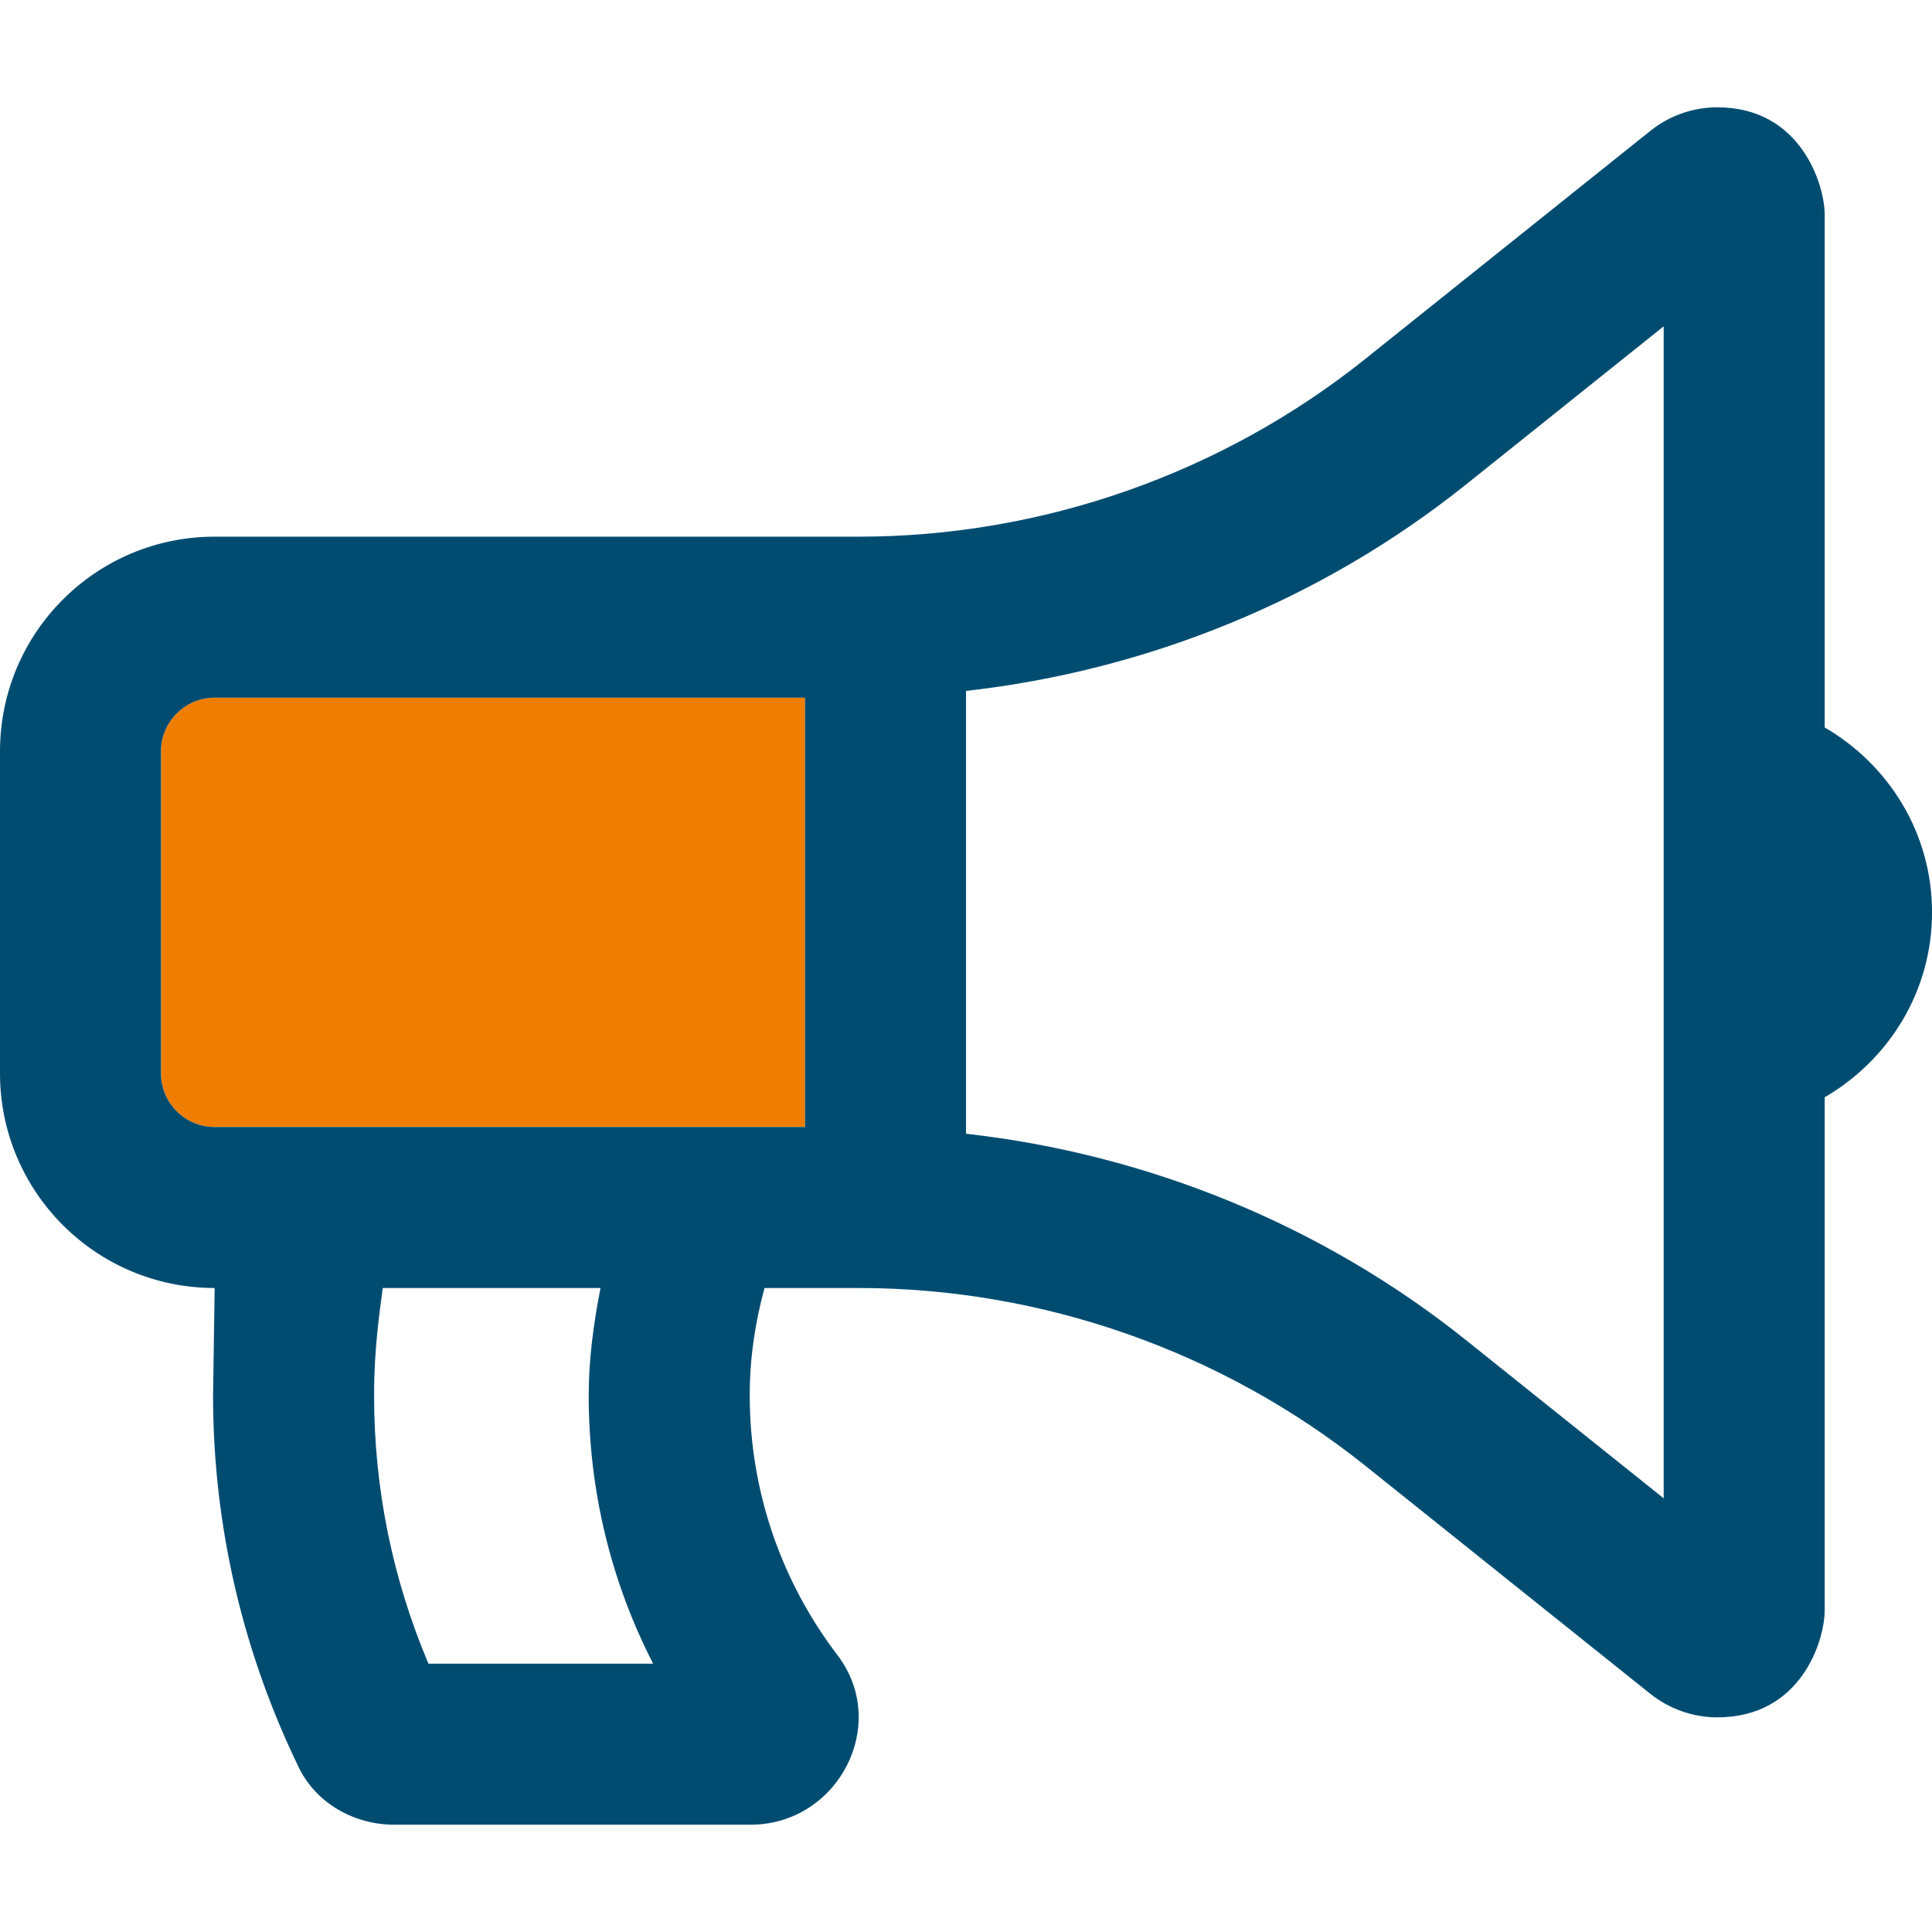
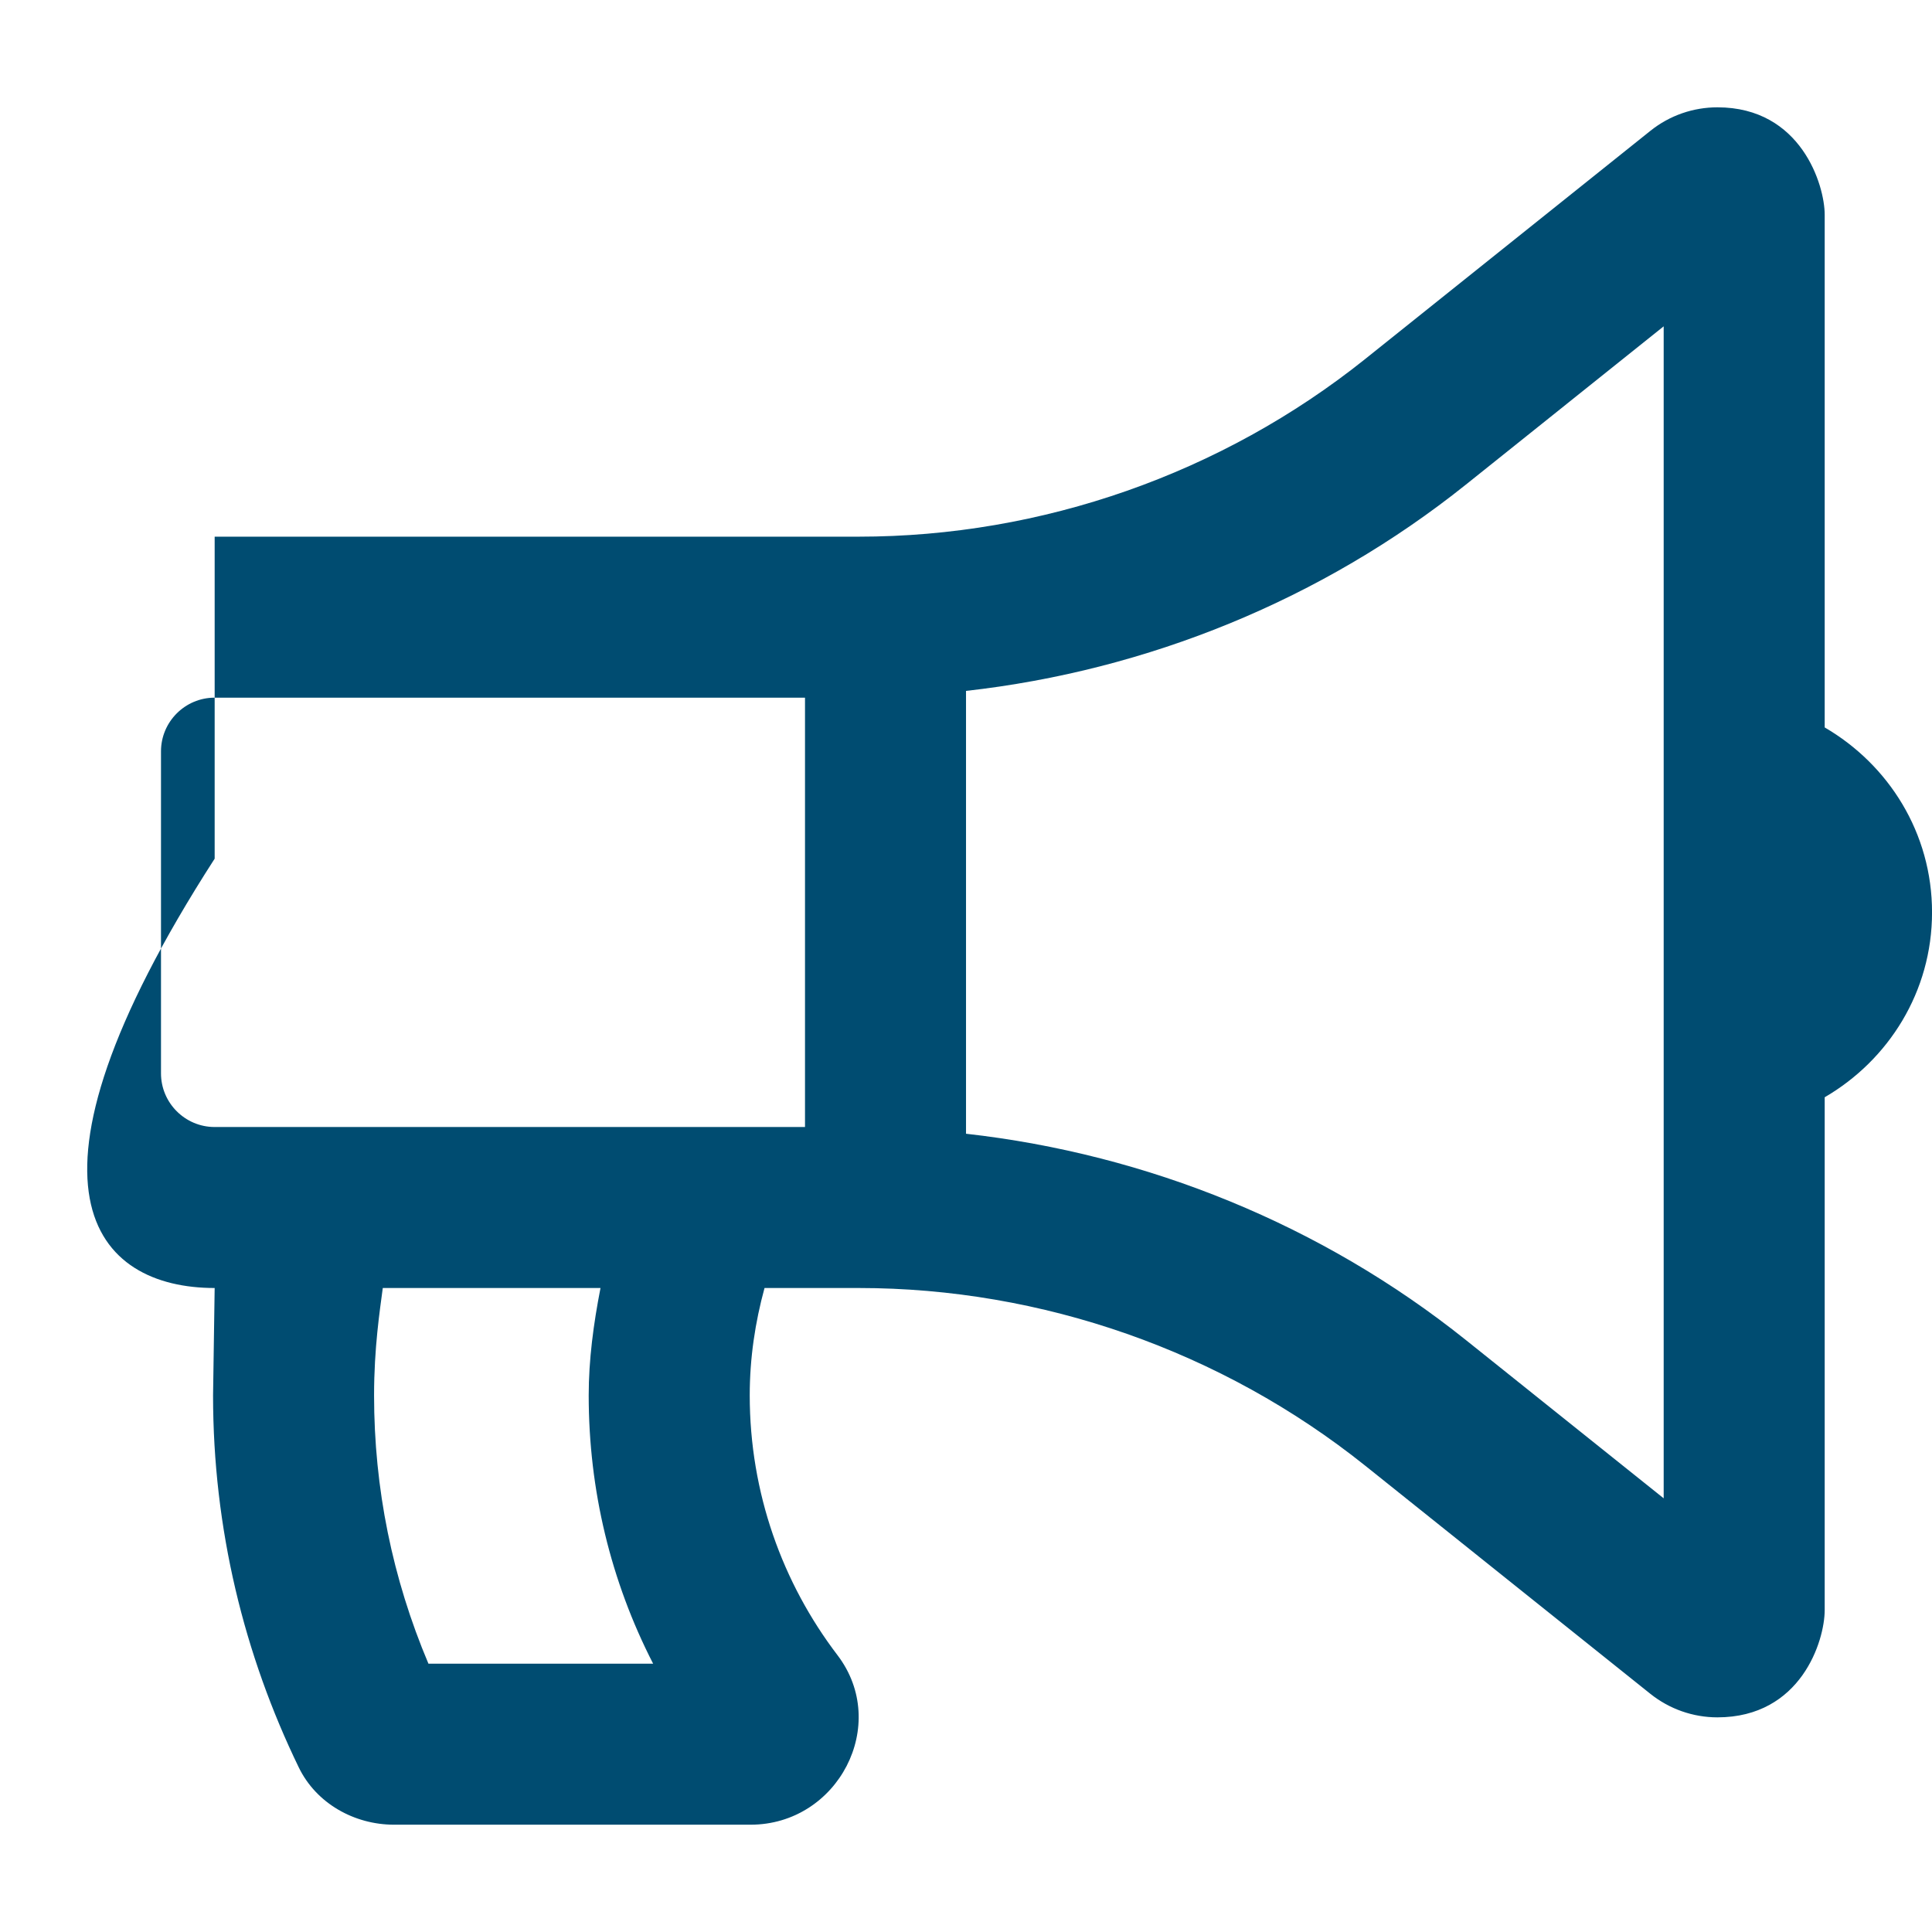
<svg xmlns="http://www.w3.org/2000/svg" id="Layer_134" data-name="Layer 134" viewBox="0 0 100 100">
  <defs>
    <style>
      .cls-1 {
        fill: #004c71;
      }

      .cls-2 {
        fill: #ef7d00;
      }
    </style>
  </defs>
-   <path class="cls-2" d="m41.667,58.333H11.111c-1.531,0-2.778-1.247-2.778-2.778v-16.667c0-1.531,1.247-2.778,2.778-2.778h30.556v22.223Z" />
-   <path class="cls-1" d="m94.446,37.653V11.112c0-1.519-1.212-5.557-5.554-5.557h-.002c-1.236,0-2.464.413-3.469,1.219l-14.762,11.811c-7.415,5.927-16.724,9.193-26.214,9.193H11.111C4.974,27.777,0,32.751,0,38.889v16.667C0,61.693,4.974,66.667,11.111,66.667l-.083,5.556c0,6.905,1.608,13.429,4.438,19.261.901,1.856,2.868,2.962,4.931,2.962h18.452c4.523,0,7.238-5.181,4.497-8.778-2.847-3.736-4.54-8.396-4.54-13.445,0-1.929.281-3.783.766-5.556h4.875c9.49,0,18.799,3.266,26.212,9.193l14.762,11.811c.985.788,2.208,1.218,3.469,1.219,4.326,0,5.556-3.955,5.556-5.556v-26.54c3.307-1.925,5.556-5.467,5.556-9.57.002-4.104-2.247-7.646-5.554-9.571ZM22.176,86.112c-1.868-4.418-2.814-9.082-2.814-13.889,0-2.469.299-4.399.451-5.556h11.269c-.363,1.858-.611,3.717-.611,5.556,0,4.899,1.142,9.618,3.335,13.889h-11.63Zm19.492-27.778H11.111c-1.531,0-2.778-1.247-2.778-2.778v-16.667c0-1.531,1.247-2.778,2.778-2.778h30.556v22.223Zm44.445,19.219l-10.25-8.202c-7.431-5.941-16.457-9.613-25.862-10.669v-22.921c9.405-1.056,18.431-4.728,25.863-10.67l10.248-8.2v60.661Z" />
+   <path class="cls-1" d="m94.446,37.653V11.112c0-1.519-1.212-5.557-5.554-5.557h-.002c-1.236,0-2.464.413-3.469,1.219l-14.762,11.811c-7.415,5.927-16.724,9.193-26.214,9.193H11.111v16.667C0,61.693,4.974,66.667,11.111,66.667l-.083,5.556c0,6.905,1.608,13.429,4.438,19.261.901,1.856,2.868,2.962,4.931,2.962h18.452c4.523,0,7.238-5.181,4.497-8.778-2.847-3.736-4.54-8.396-4.54-13.445,0-1.929.281-3.783.766-5.556h4.875c9.49,0,18.799,3.266,26.212,9.193l14.762,11.811c.985.788,2.208,1.218,3.469,1.219,4.326,0,5.556-3.955,5.556-5.556v-26.54c3.307-1.925,5.556-5.467,5.556-9.57.002-4.104-2.247-7.646-5.554-9.571ZM22.176,86.112c-1.868-4.418-2.814-9.082-2.814-13.889,0-2.469.299-4.399.451-5.556h11.269c-.363,1.858-.611,3.717-.611,5.556,0,4.899,1.142,9.618,3.335,13.889h-11.63Zm19.492-27.778H11.111c-1.531,0-2.778-1.247-2.778-2.778v-16.667c0-1.531,1.247-2.778,2.778-2.778h30.556v22.223Zm44.445,19.219l-10.25-8.202c-7.431-5.941-16.457-9.613-25.862-10.669v-22.921c9.405-1.056,18.431-4.728,25.863-10.67l10.248-8.2v60.661Z" />
</svg>